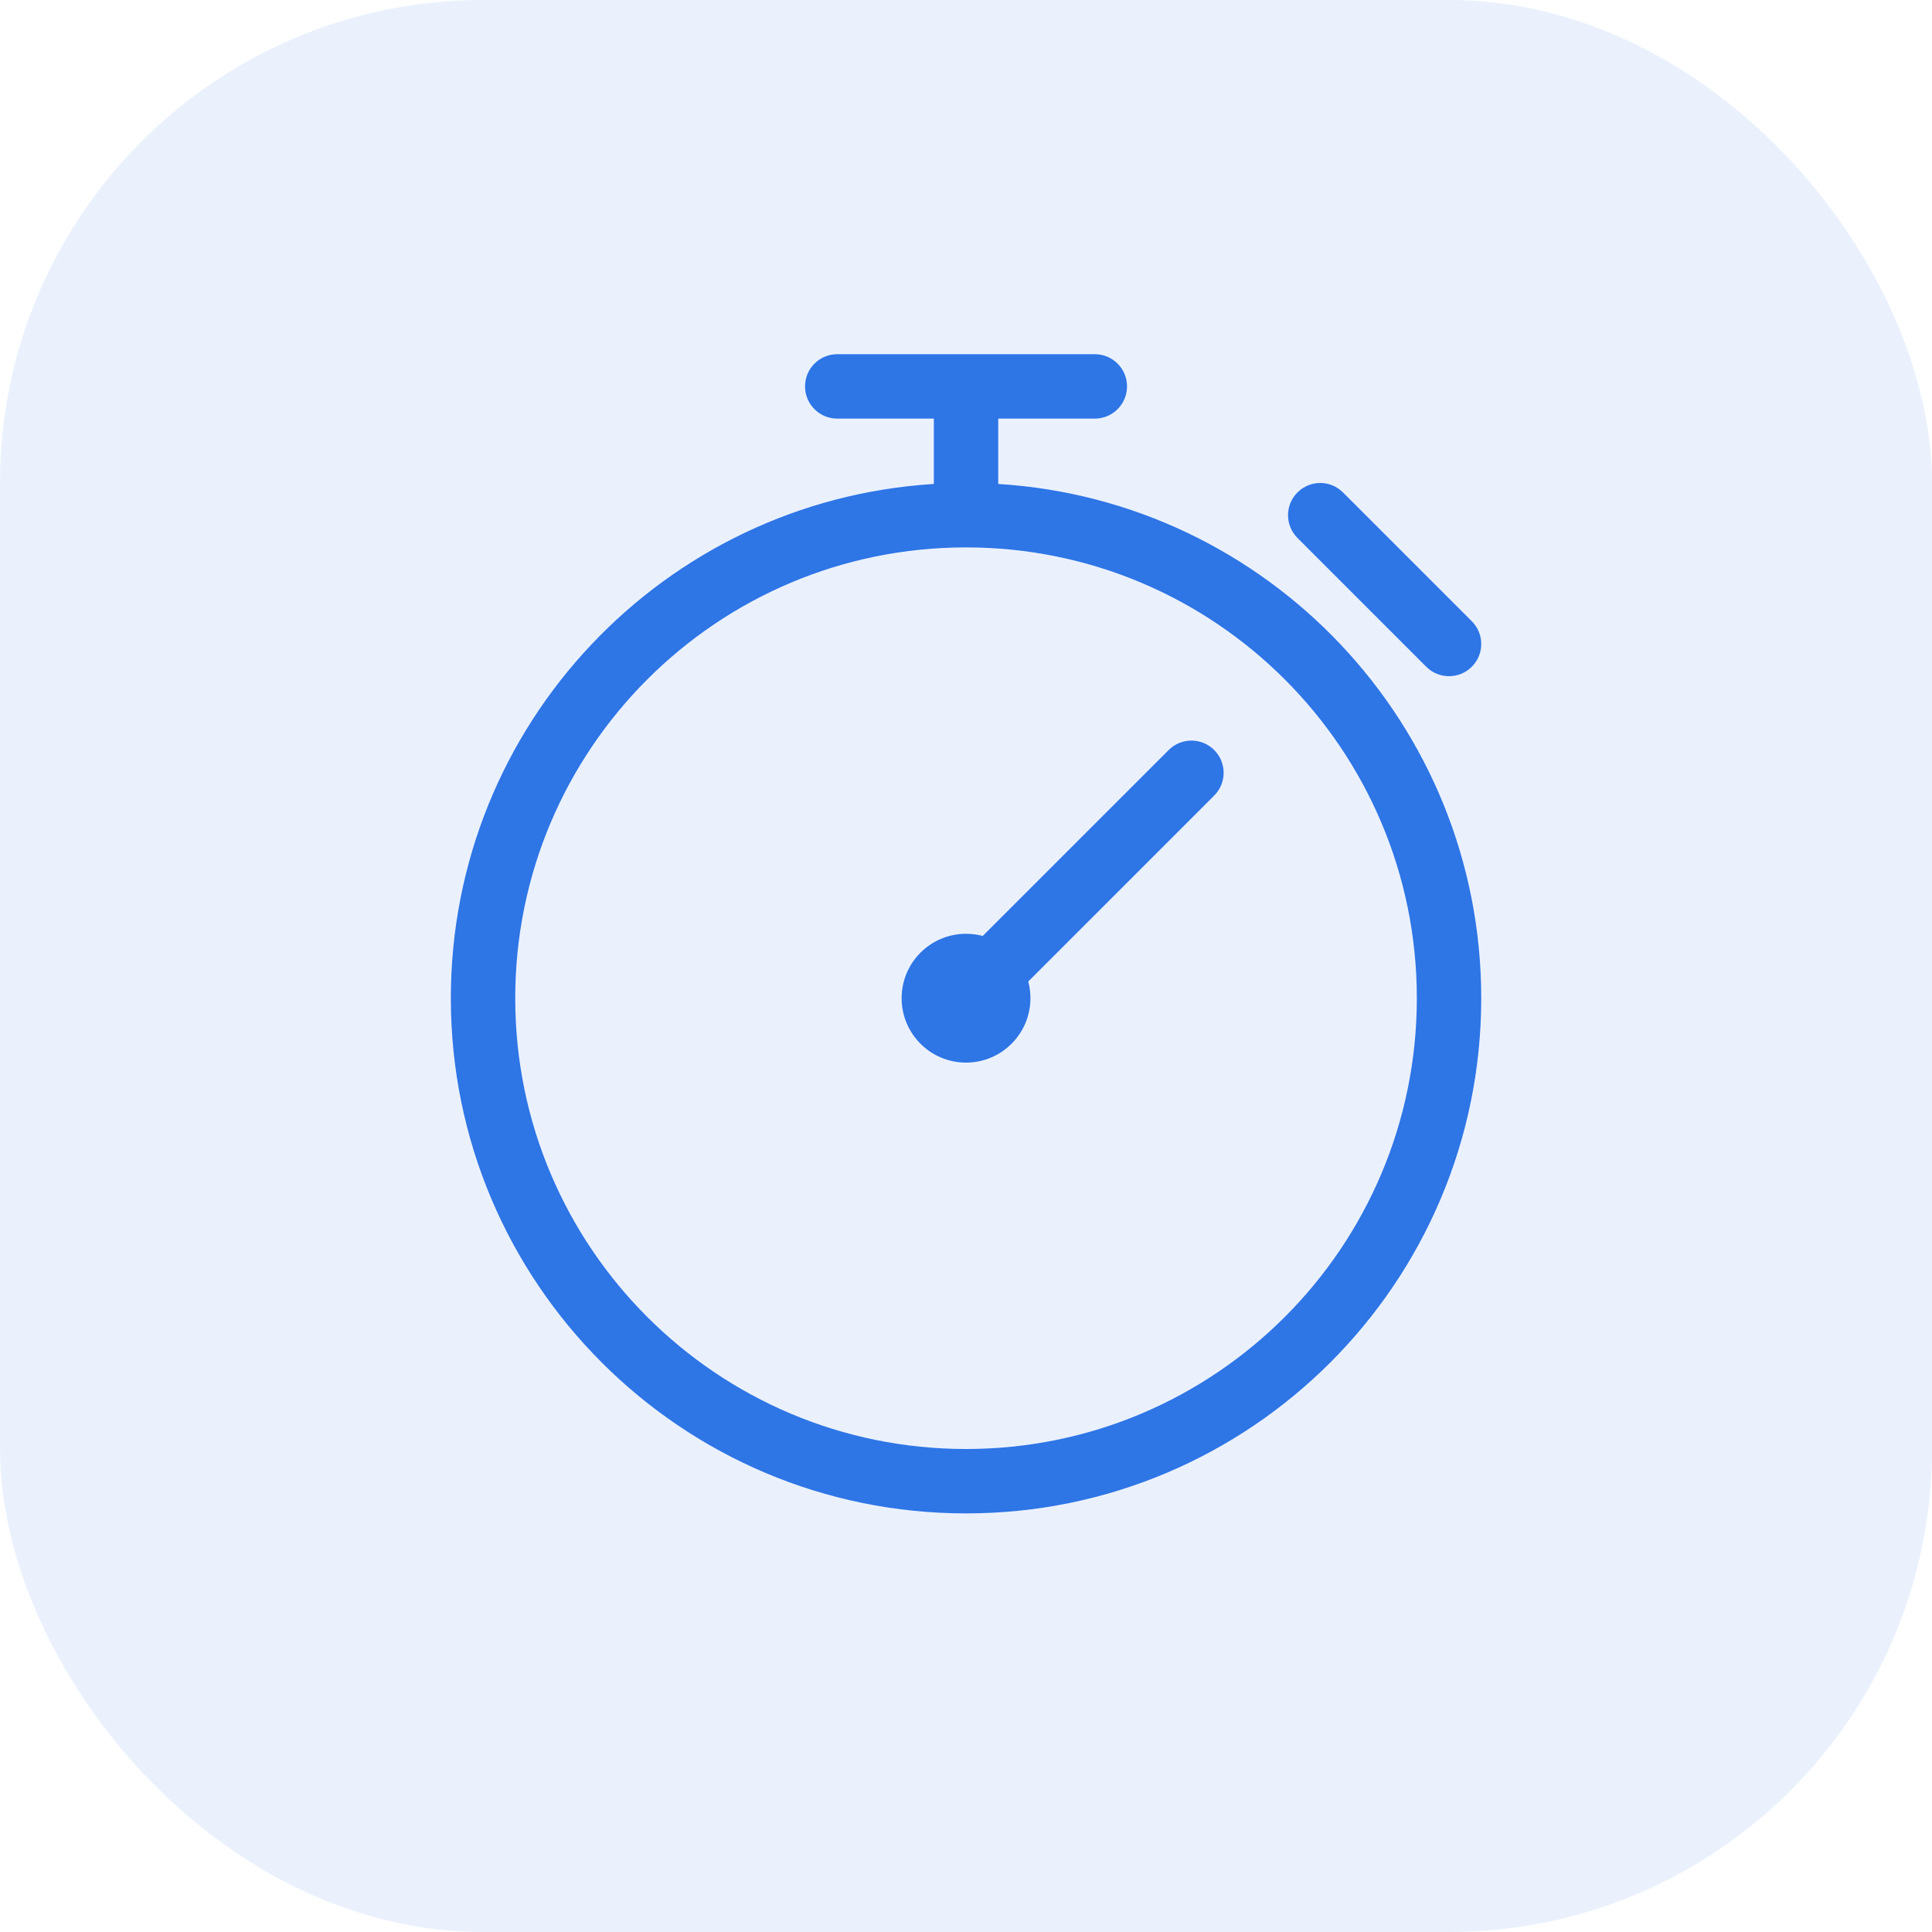
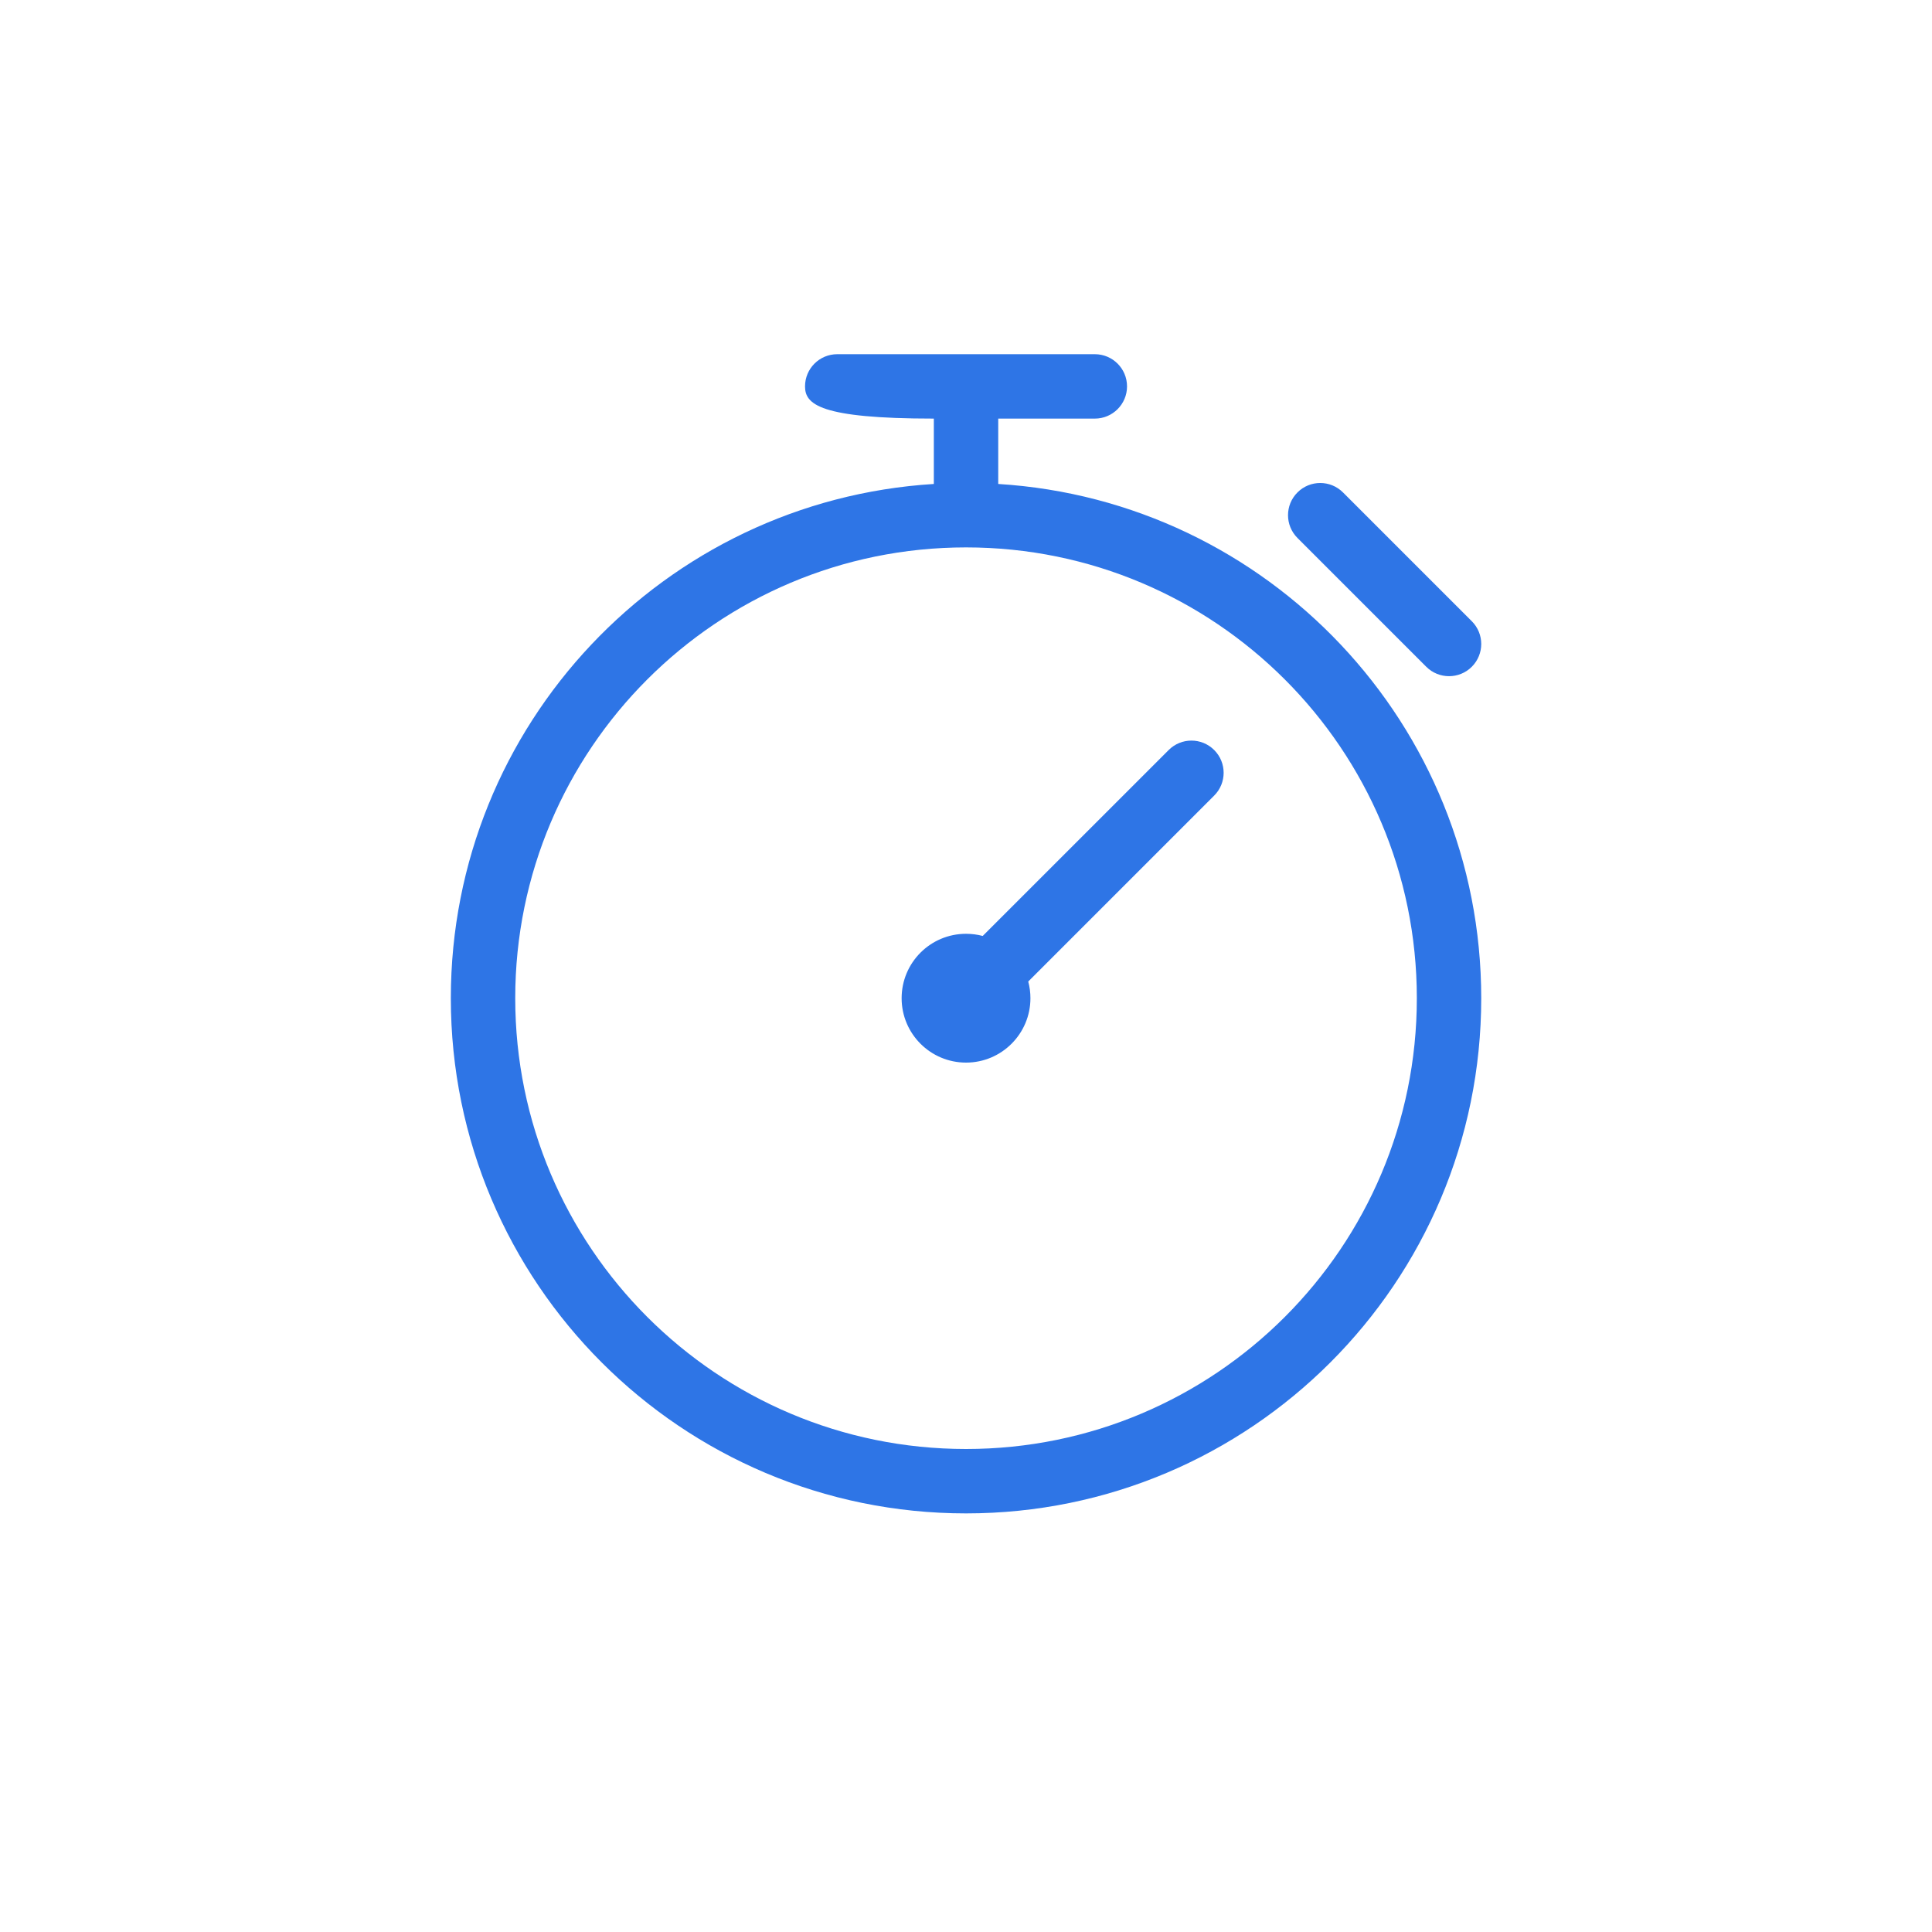
<svg xmlns="http://www.w3.org/2000/svg" viewBox="0 0 60 60" fill="#2e75e6">
-   <rect width="60" height="60" opacity=".1" rx="15" />
-   <path fill-rule="evenodd" d="M25.001 12C25.001 11.447 25.449 11 26.001 11H30.001H34.001C34.553 11 35.001 11.447 35.001 12C35.001 12.552 34.553 13 34.001 13H31.001V15.03C39.372 15.547 46.001 22.499 46.001 31C46.001 39.836 38.837 47 30.001 47C21.164 47 14.001 39.836 14.001 31C14.001 22.499 20.63 15.547 29.001 15.03V13H26.001C25.449 13 25.001 12.552 25.001 12ZM30.001 17C22.269 17 16.001 23.268 16.001 31C16.001 38.732 22.269 45 30.001 45C37.733 45 44.001 38.732 44.001 31C44.001 23.268 37.733 17 30.001 17ZM40.294 15.293C40.684 14.902 41.318 14.902 41.708 15.293L45.708 19.293C46.099 19.683 46.099 20.316 45.708 20.707C45.318 21.097 44.684 21.097 44.294 20.707L40.294 16.707C39.903 16.316 39.903 15.683 40.294 15.293ZM37.708 23.293C38.099 23.683 38.099 24.316 37.708 24.707L31.933 30.482C31.977 30.647 32.001 30.821 32.001 31C32.001 32.104 31.105 33 30.001 33C28.896 33 28.001 32.104 28.001 31C28.001 29.895 28.896 29 30.001 29C30.18 29 30.354 29.023 30.519 29.067L36.294 23.293C36.684 22.902 37.318 22.902 37.708 23.293Z" />
+   <path fill-rule="evenodd" d="M25.001 12C25.001 11.447 25.449 11 26.001 11H30.001H34.001C34.553 11 35.001 11.447 35.001 12C35.001 12.552 34.553 13 34.001 13H31.001V15.03C39.372 15.547 46.001 22.499 46.001 31C46.001 39.836 38.837 47 30.001 47C21.164 47 14.001 39.836 14.001 31C14.001 22.499 20.63 15.547 29.001 15.03V13C25.449 13 25.001 12.552 25.001 12ZM30.001 17C22.269 17 16.001 23.268 16.001 31C16.001 38.732 22.269 45 30.001 45C37.733 45 44.001 38.732 44.001 31C44.001 23.268 37.733 17 30.001 17ZM40.294 15.293C40.684 14.902 41.318 14.902 41.708 15.293L45.708 19.293C46.099 19.683 46.099 20.316 45.708 20.707C45.318 21.097 44.684 21.097 44.294 20.707L40.294 16.707C39.903 16.316 39.903 15.683 40.294 15.293ZM37.708 23.293C38.099 23.683 38.099 24.316 37.708 24.707L31.933 30.482C31.977 30.647 32.001 30.821 32.001 31C32.001 32.104 31.105 33 30.001 33C28.896 33 28.001 32.104 28.001 31C28.001 29.895 28.896 29 30.001 29C30.18 29 30.354 29.023 30.519 29.067L36.294 23.293C36.684 22.902 37.318 22.902 37.708 23.293Z" />
</svg>